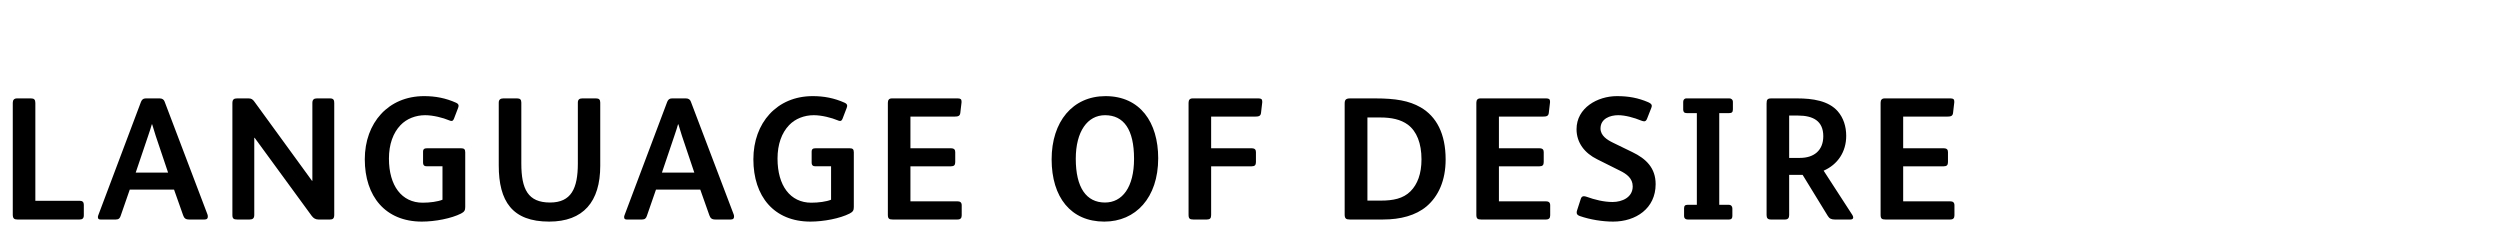
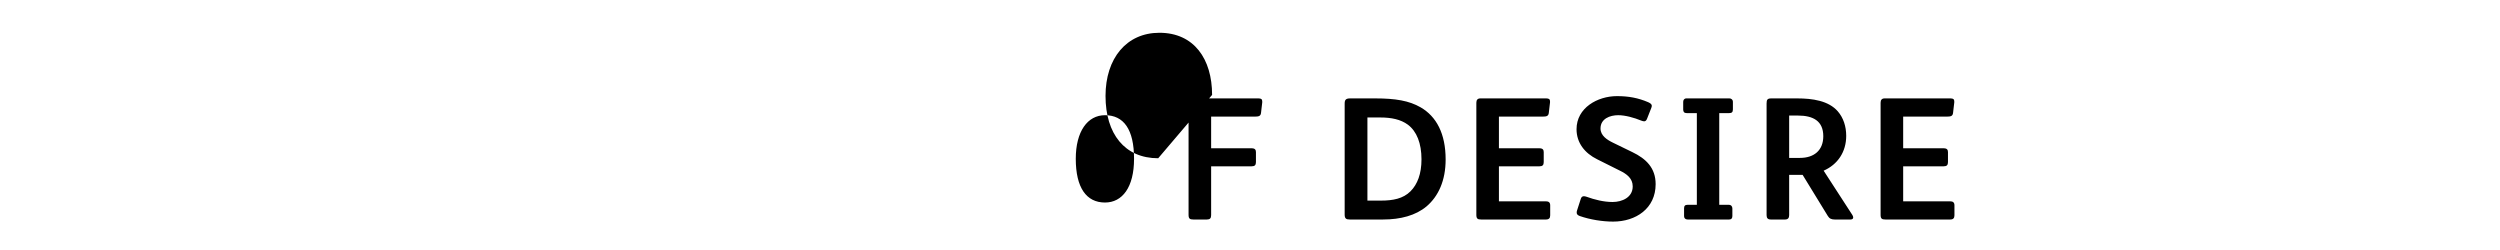
<svg xmlns="http://www.w3.org/2000/svg" version="1.1" width="400px" height="40px" style="">
-   <path fill="#" d="M13.412,34.448c0,0.504-0.252,0.672-0.672,0.672l-9.968,0c-0.504,0-0.728-0.168-0.728-0.784l0-17.892c0-0.448,0.224-0.7,0.672-0.7l2.24,0c0.504,0,0.7,0.196,0.7,0.728l0,15.652l7.084,0c0.476,0,0.672,0.224,0.672,0.644l0,1.68z M33.25,34.672c0,0.28-0.14,0.448-0.504,0.448l-2.492,0c-0.588,0-0.784-0.224-0.952-0.672l-1.456-4.116l-7.084,0l-1.456,4.2c-0.112,0.364-0.308,0.588-0.756,0.588l-2.492,0c-0.28,0-0.392-0.14-0.392-0.364c0-0.084,0-0.196,0.056-0.308l6.832-18.144c0.14-0.336,0.336-0.56,0.756-0.56l2.24,0c0.42,0,0.672,0.196,0.784,0.504l6.86,18.06c0.056,0.14,0.056,0.252,0.056,0.364z M26.894,27.616l-1.988-5.908c-0.252-0.784-0.42-1.372-0.56-1.82l-0.056,0c-0.14,0.476-0.308,1.064-0.588,1.848l-1.988,5.88l5.18,0z M53.48,34.364c0,0.616-0.252,0.756-0.672,0.756l-1.876,0c-0.42,0-0.784-0.196-1.064-0.588l-9.128-12.488l-0.056,0l0,12.348c0,0.532-0.252,0.728-0.728,0.728l-2.016,0c-0.532,0-0.756-0.14-0.756-0.7l0-17.92c0-0.588,0.252-0.756,0.756-0.756l1.82,0c0.448,0,0.672,0.14,0.952,0.532l9.212,12.656l0.056,0l0-12.46c0-0.532,0.252-0.728,0.728-0.728l2.1,0c0.588,0,0.672,0.308,0.672,0.756l0,17.864z M74.438,33.104c0,0.56-0.14,0.784-0.672,1.064c-1.54,0.784-4.144,1.288-6.272,1.288c-5.824,0-9.128-4.032-9.128-9.968c0-5.852,3.78-10.108,9.492-10.108c1.792,0,3.444,0.308,5.124,1.064c0.308,0.14,0.392,0.308,0.392,0.504c0,0.112-0.056,0.224-0.084,0.336l-0.644,1.68c-0.112,0.28-0.224,0.392-0.42,0.392c-0.112,0-0.252-0.056-0.392-0.112c-0.924-0.392-2.52-0.812-3.808-0.812c-1.512,0-2.968,0.56-3.948,1.596c-1.176,1.232-1.848,3.052-1.848,5.348c0,4.34,2.044,7.056,5.404,7.056c1.148,0,2.408-0.168,3.164-0.476l0-5.348l-2.492,0c-0.392,0-0.616-0.14-0.616-0.616l0-1.708c0-0.448,0.224-0.56,0.644-0.56l5.432,0c0.476,0,0.672,0.14,0.672,0.644l0,8.736z M96.04,26.524c0,5.768-2.716,8.932-8.176,8.932c-5.908,0-8.064-3.248-8.064-8.988l0-10.052c0-0.476,0.28-0.672,0.728-0.672l2.212,0c0.476,0,0.672,0.196,0.672,0.672l0,9.744c0,4.116,1.064,6.244,4.592,6.244c3.388,0,4.452-2.24,4.452-6.244l0-9.744c0-0.476,0.252-0.672,0.7-0.672l2.212,0c0.476,0,0.672,0.196,0.672,0.672l0,10.108z M117.446,34.672c0,0.28-0.14,0.448-0.504,0.448l-2.492,0c-0.588,0-0.784-0.224-0.952-0.672l-1.456-4.116l-7.084,0l-1.456,4.2c-0.112,0.364-0.308,0.588-0.756,0.588l-2.492,0c-0.28,0-0.392-0.14-0.392-0.364c0-0.084,0-0.196,0.056-0.308l6.832-18.144c0.14-0.336,0.336-0.56,0.756-0.56l2.24,0c0.42,0,0.672,0.196,0.784,0.504l6.86,18.06c0.056,0.14,0.056,0.252,0.056,0.364z M111.09,27.616l-1.988-5.908c-0.252-0.784-0.42-1.372-0.56-1.82l-0.056,0c-0.14,0.476-0.308,1.064-0.588,1.848l-1.988,5.88l5.18,0z M136.612,33.104c0,0.56-0.14,0.784-0.672,1.064c-1.54,0.784-4.144,1.288-6.272,1.288c-5.824,0-9.128-4.032-9.128-9.968c0-5.852,3.78-10.108,9.492-10.108c1.792,0,3.444,0.308,5.124,1.064c0.308,0.14,0.392,0.308,0.392,0.504c0,0.112-0.056,0.224-0.084,0.336l-0.644,1.68c-0.112,0.28-0.224,0.392-0.42,0.392c-0.112,0-0.252-0.056-0.392-0.112c-0.924-0.392-2.52-0.812-3.808-0.812c-1.512,0-2.968,0.56-3.948,1.596c-1.176,1.232-1.848,3.052-1.848,5.348c0,4.34,2.044,7.056,5.404,7.056c1.148,0,2.408-0.168,3.164-0.476l0-5.348l-2.492,0c-0.392,0-0.616-0.14-0.616-0.616l0-1.708c0-0.448,0.224-0.56,0.644-0.56l5.432,0c0.476,0,0.672,0.14,0.672,0.644l0,8.736z M153.874,34.448c0,0.448-0.196,0.672-0.672,0.672l-10.388,0c-0.56,0-0.756-0.14-0.756-0.756l0-17.92c0-0.448,0.196-0.7,0.644-0.7l10.556,0c0.448,0,0.588,0.168,0.588,0.476l0,0.168l-0.196,1.68c-0.056,0.504-0.364,0.588-0.952,0.588l-7.028,0l0,5.068l6.468,0c0.532,0,0.7,0.224,0.7,0.616l0,1.596c0,0.476-0.196,0.672-0.672,0.672l-6.496,0l0,5.6l7.504,0c0.476,0,0.7,0.196,0.7,0.644l0,1.596z" />
-   <path fill="#" d="M185.312,25.32c0,6.328-3.612,10.136-8.624,10.136c-5.348,0-8.428-3.892-8.428-9.968c0-6.02,3.36-10.108,8.624-10.108c5.544,0,8.428,4.2,8.428,9.94z M181.448,25.404c0-4.704-1.652-6.972-4.648-6.972c-2.8,0-4.676,2.604-4.676,6.972c0,4.648,1.708,7,4.676,7c2.772,0,4.648-2.436,4.648-7z M201.958,16.22l0,0.168l-0.196,1.68c-0.056,0.504-0.364,0.588-0.952,0.588l-7.028,0l0,5.068l6.468,0c0.532,0,0.7,0.224,0.7,0.616l0,1.596c0,0.476-0.196,0.672-0.672,0.672l-6.496,0l0,7.812c0,0.504-0.196,0.7-0.672,0.7l-2.184,0c-0.56,0-0.756-0.14-0.756-0.756l0-17.92c0-0.448,0.196-0.7,0.644-0.7l10.556,0c0.42,0,0.588,0.14,0.588,0.476z M231.302,25.516c0,3.36-1.148,5.88-3.052,7.504c-1.736,1.456-4.172,2.1-6.944,2.1l-5.348,0c-0.56,0-0.812-0.14-0.812-0.784l0-17.752c0-0.588,0.168-0.84,0.868-0.84l4.032,0c3.22,0,5.404,0.364,7.252,1.428c2.52,1.456,4.004,4.2,4.004,8.344z M227.438,25.488c0-2.548-0.756-4.48-2.184-5.544c-1.148-0.84-2.632-1.148-4.424-1.148l-2.044,0l0,13.3l2.156,0c1.932,0,3.556-0.308,4.732-1.484c1.12-1.12,1.764-2.8,1.764-5.124z M248.032,34.448c0,0.448-0.196,0.672-0.672,0.672l-10.388,0c-0.56,0-0.756-0.14-0.756-0.756l0-17.92c0-0.448,0.196-0.7,0.644-0.7l10.556,0c0.448,0,0.588,0.168,0.588,0.476l0,0.168l-0.196,1.68c-0.056,0.504-0.364,0.588-0.952,0.588l-7.028,0l0,5.068l6.468,0c0.532,0,0.7,0.224,0.7,0.616l0,1.596c0,0.476-0.196,0.672-0.672,0.672l-6.496,0l0,5.6l7.504,0c0.476,0,0.7,0.196,0.7,0.644l0,1.596z M264.902,29.464c0,3.892-3.164,5.992-6.804,5.992c-1.68,0-3.668-0.308-5.348-0.896c-0.364-0.14-0.476-0.308-0.476-0.532c0-0.112,0-0.224,0.056-0.364l0.588-1.82c0.084-0.28,0.224-0.448,0.504-0.448c0.112,0,0.252,0.028,0.42,0.084c1.316,0.476,2.772,0.84,4.172,0.84c1.512,0,3.22-0.728,3.22-2.492c0-1.288-0.952-1.988-2.044-2.52l-3.64-1.82c-1.988-0.98-3.304-2.632-3.304-4.816c0-3.416,3.36-5.292,6.468-5.292c1.848,0,3.388,0.28,5.012,0.98c0.364,0.168,0.56,0.336,0.56,0.56c0,0.112-0.028,0.224-0.084,0.364l-0.672,1.708c-0.112,0.308-0.28,0.42-0.476,0.42c-0.14,0-0.28-0.056-0.448-0.112c-1.148-0.476-2.576-0.868-3.696-0.868c-1.316,0-2.828,0.56-2.828,2.128c0,1.148,1.064,1.82,1.988,2.268l3.108,1.512c2.212,1.064,3.724,2.548,3.724,5.124z M277.264,17.508c0,0.448-0.196,0.588-0.588,0.588l-1.596,0l0,14.672l1.512,0c0.392,0,0.588,0.252,0.588,0.588l0,1.204c0,0.336-0.14,0.56-0.504,0.56l-6.664,0c-0.364,0-0.56-0.224-0.56-0.532l0-1.26c0-0.392,0.168-0.56,0.56-0.56l1.484,0l0-14.672l-1.624,0c-0.392,0-0.56-0.196-0.56-0.56l0-1.232c0-0.308,0.168-0.56,0.504-0.56l6.86,0c0.392,0,0.588,0.252,0.588,0.532l0,1.232z M296.514,34.784c0,0.224-0.168,0.336-0.42,0.336l-2.548,0c-0.504,0-0.84-0.14-1.092-0.56l-4.032-6.58l-2.156,0l0,6.44c0,0.42-0.168,0.7-0.644,0.7l-2.296,0c-0.476,0-0.672-0.224-0.672-0.7l0-17.864c0-0.616,0.14-0.812,0.756-0.812l4.144,0c2.436,0,5.012,0.364,6.496,2.072c0.896,1.036,1.344,2.408,1.344,3.92c0,2.576-1.372,4.592-3.612,5.572l4.592,7.084c0.084,0.14,0.14,0.28,0.14,0.392z M291.726,21.792c0-2.436-1.624-3.304-4.06-3.304l-1.4,0l0,6.776l1.736,0c2.24,0,3.724-1.204,3.724-3.472z M312.712,34.448c0,0.448-0.196,0.672-0.672,0.672l-10.388,0c-0.56,0-0.756-0.14-0.756-0.756l0-17.92c0-0.448,0.196-0.7,0.644-0.7l10.556,0c0.448,0,0.588,0.168,0.588,0.476l0,0.168l-0.196,1.68c-0.056,0.504-0.364,0.588-0.952,0.588l-7.028,0l0,5.068l6.468,0c0.532,0,0.7,0.224,0.7,0.616l0,1.596c0,0.476-0.196,0.672-0.672,0.672l-6.496,0l0,5.6l7.504,0c0.476,0,0.7,0.196,0.7,0.644l0,1.596z" />
+   <path fill="#" d="M185.312,25.32c-5.348,0-8.428-3.892-8.428-9.968c0-6.02,3.36-10.108,8.624-10.108c5.544,0,8.428,4.2,8.428,9.94z M181.448,25.404c0-4.704-1.652-6.972-4.648-6.972c-2.8,0-4.676,2.604-4.676,6.972c0,4.648,1.708,7,4.676,7c2.772,0,4.648-2.436,4.648-7z M201.958,16.22l0,0.168l-0.196,1.68c-0.056,0.504-0.364,0.588-0.952,0.588l-7.028,0l0,5.068l6.468,0c0.532,0,0.7,0.224,0.7,0.616l0,1.596c0,0.476-0.196,0.672-0.672,0.672l-6.496,0l0,7.812c0,0.504-0.196,0.7-0.672,0.7l-2.184,0c-0.56,0-0.756-0.14-0.756-0.756l0-17.92c0-0.448,0.196-0.7,0.644-0.7l10.556,0c0.42,0,0.588,0.14,0.588,0.476z M231.302,25.516c0,3.36-1.148,5.88-3.052,7.504c-1.736,1.456-4.172,2.1-6.944,2.1l-5.348,0c-0.56,0-0.812-0.14-0.812-0.784l0-17.752c0-0.588,0.168-0.84,0.868-0.84l4.032,0c3.22,0,5.404,0.364,7.252,1.428c2.52,1.456,4.004,4.2,4.004,8.344z M227.438,25.488c0-2.548-0.756-4.48-2.184-5.544c-1.148-0.84-2.632-1.148-4.424-1.148l-2.044,0l0,13.3l2.156,0c1.932,0,3.556-0.308,4.732-1.484c1.12-1.12,1.764-2.8,1.764-5.124z M248.032,34.448c0,0.448-0.196,0.672-0.672,0.672l-10.388,0c-0.56,0-0.756-0.14-0.756-0.756l0-17.92c0-0.448,0.196-0.7,0.644-0.7l10.556,0c0.448,0,0.588,0.168,0.588,0.476l0,0.168l-0.196,1.68c-0.056,0.504-0.364,0.588-0.952,0.588l-7.028,0l0,5.068l6.468,0c0.532,0,0.7,0.224,0.7,0.616l0,1.596c0,0.476-0.196,0.672-0.672,0.672l-6.496,0l0,5.6l7.504,0c0.476,0,0.7,0.196,0.7,0.644l0,1.596z M264.902,29.464c0,3.892-3.164,5.992-6.804,5.992c-1.68,0-3.668-0.308-5.348-0.896c-0.364-0.14-0.476-0.308-0.476-0.532c0-0.112,0-0.224,0.056-0.364l0.588-1.82c0.084-0.28,0.224-0.448,0.504-0.448c0.112,0,0.252,0.028,0.42,0.084c1.316,0.476,2.772,0.84,4.172,0.84c1.512,0,3.22-0.728,3.22-2.492c0-1.288-0.952-1.988-2.044-2.52l-3.64-1.82c-1.988-0.98-3.304-2.632-3.304-4.816c0-3.416,3.36-5.292,6.468-5.292c1.848,0,3.388,0.28,5.012,0.98c0.364,0.168,0.56,0.336,0.56,0.56c0,0.112-0.028,0.224-0.084,0.364l-0.672,1.708c-0.112,0.308-0.28,0.42-0.476,0.42c-0.14,0-0.28-0.056-0.448-0.112c-1.148-0.476-2.576-0.868-3.696-0.868c-1.316,0-2.828,0.56-2.828,2.128c0,1.148,1.064,1.82,1.988,2.268l3.108,1.512c2.212,1.064,3.724,2.548,3.724,5.124z M277.264,17.508c0,0.448-0.196,0.588-0.588,0.588l-1.596,0l0,14.672l1.512,0c0.392,0,0.588,0.252,0.588,0.588l0,1.204c0,0.336-0.14,0.56-0.504,0.56l-6.664,0c-0.364,0-0.56-0.224-0.56-0.532l0-1.26c0-0.392,0.168-0.56,0.56-0.56l1.484,0l0-14.672l-1.624,0c-0.392,0-0.56-0.196-0.56-0.56l0-1.232c0-0.308,0.168-0.56,0.504-0.56l6.86,0c0.392,0,0.588,0.252,0.588,0.532l0,1.232z M296.514,34.784c0,0.224-0.168,0.336-0.42,0.336l-2.548,0c-0.504,0-0.84-0.14-1.092-0.56l-4.032-6.58l-2.156,0l0,6.44c0,0.42-0.168,0.7-0.644,0.7l-2.296,0c-0.476,0-0.672-0.224-0.672-0.7l0-17.864c0-0.616,0.14-0.812,0.756-0.812l4.144,0c2.436,0,5.012,0.364,6.496,2.072c0.896,1.036,1.344,2.408,1.344,3.92c0,2.576-1.372,4.592-3.612,5.572l4.592,7.084c0.084,0.14,0.14,0.28,0.14,0.392z M291.726,21.792c0-2.436-1.624-3.304-4.06-3.304l-1.4,0l0,6.776l1.736,0c2.24,0,3.724-1.204,3.724-3.472z M312.712,34.448c0,0.448-0.196,0.672-0.672,0.672l-10.388,0c-0.56,0-0.756-0.14-0.756-0.756l0-17.92c0-0.448,0.196-0.7,0.644-0.7l10.556,0c0.448,0,0.588,0.168,0.588,0.476l0,0.168l-0.196,1.68c-0.056,0.504-0.364,0.588-0.952,0.588l-7.028,0l0,5.068l6.468,0c0.532,0,0.7,0.224,0.7,0.616l0,1.596c0,0.476-0.196,0.672-0.672,0.672l-6.496,0l0,5.6l7.504,0c0.476,0,0.7,0.196,0.7,0.644l0,1.596z" />
</svg>